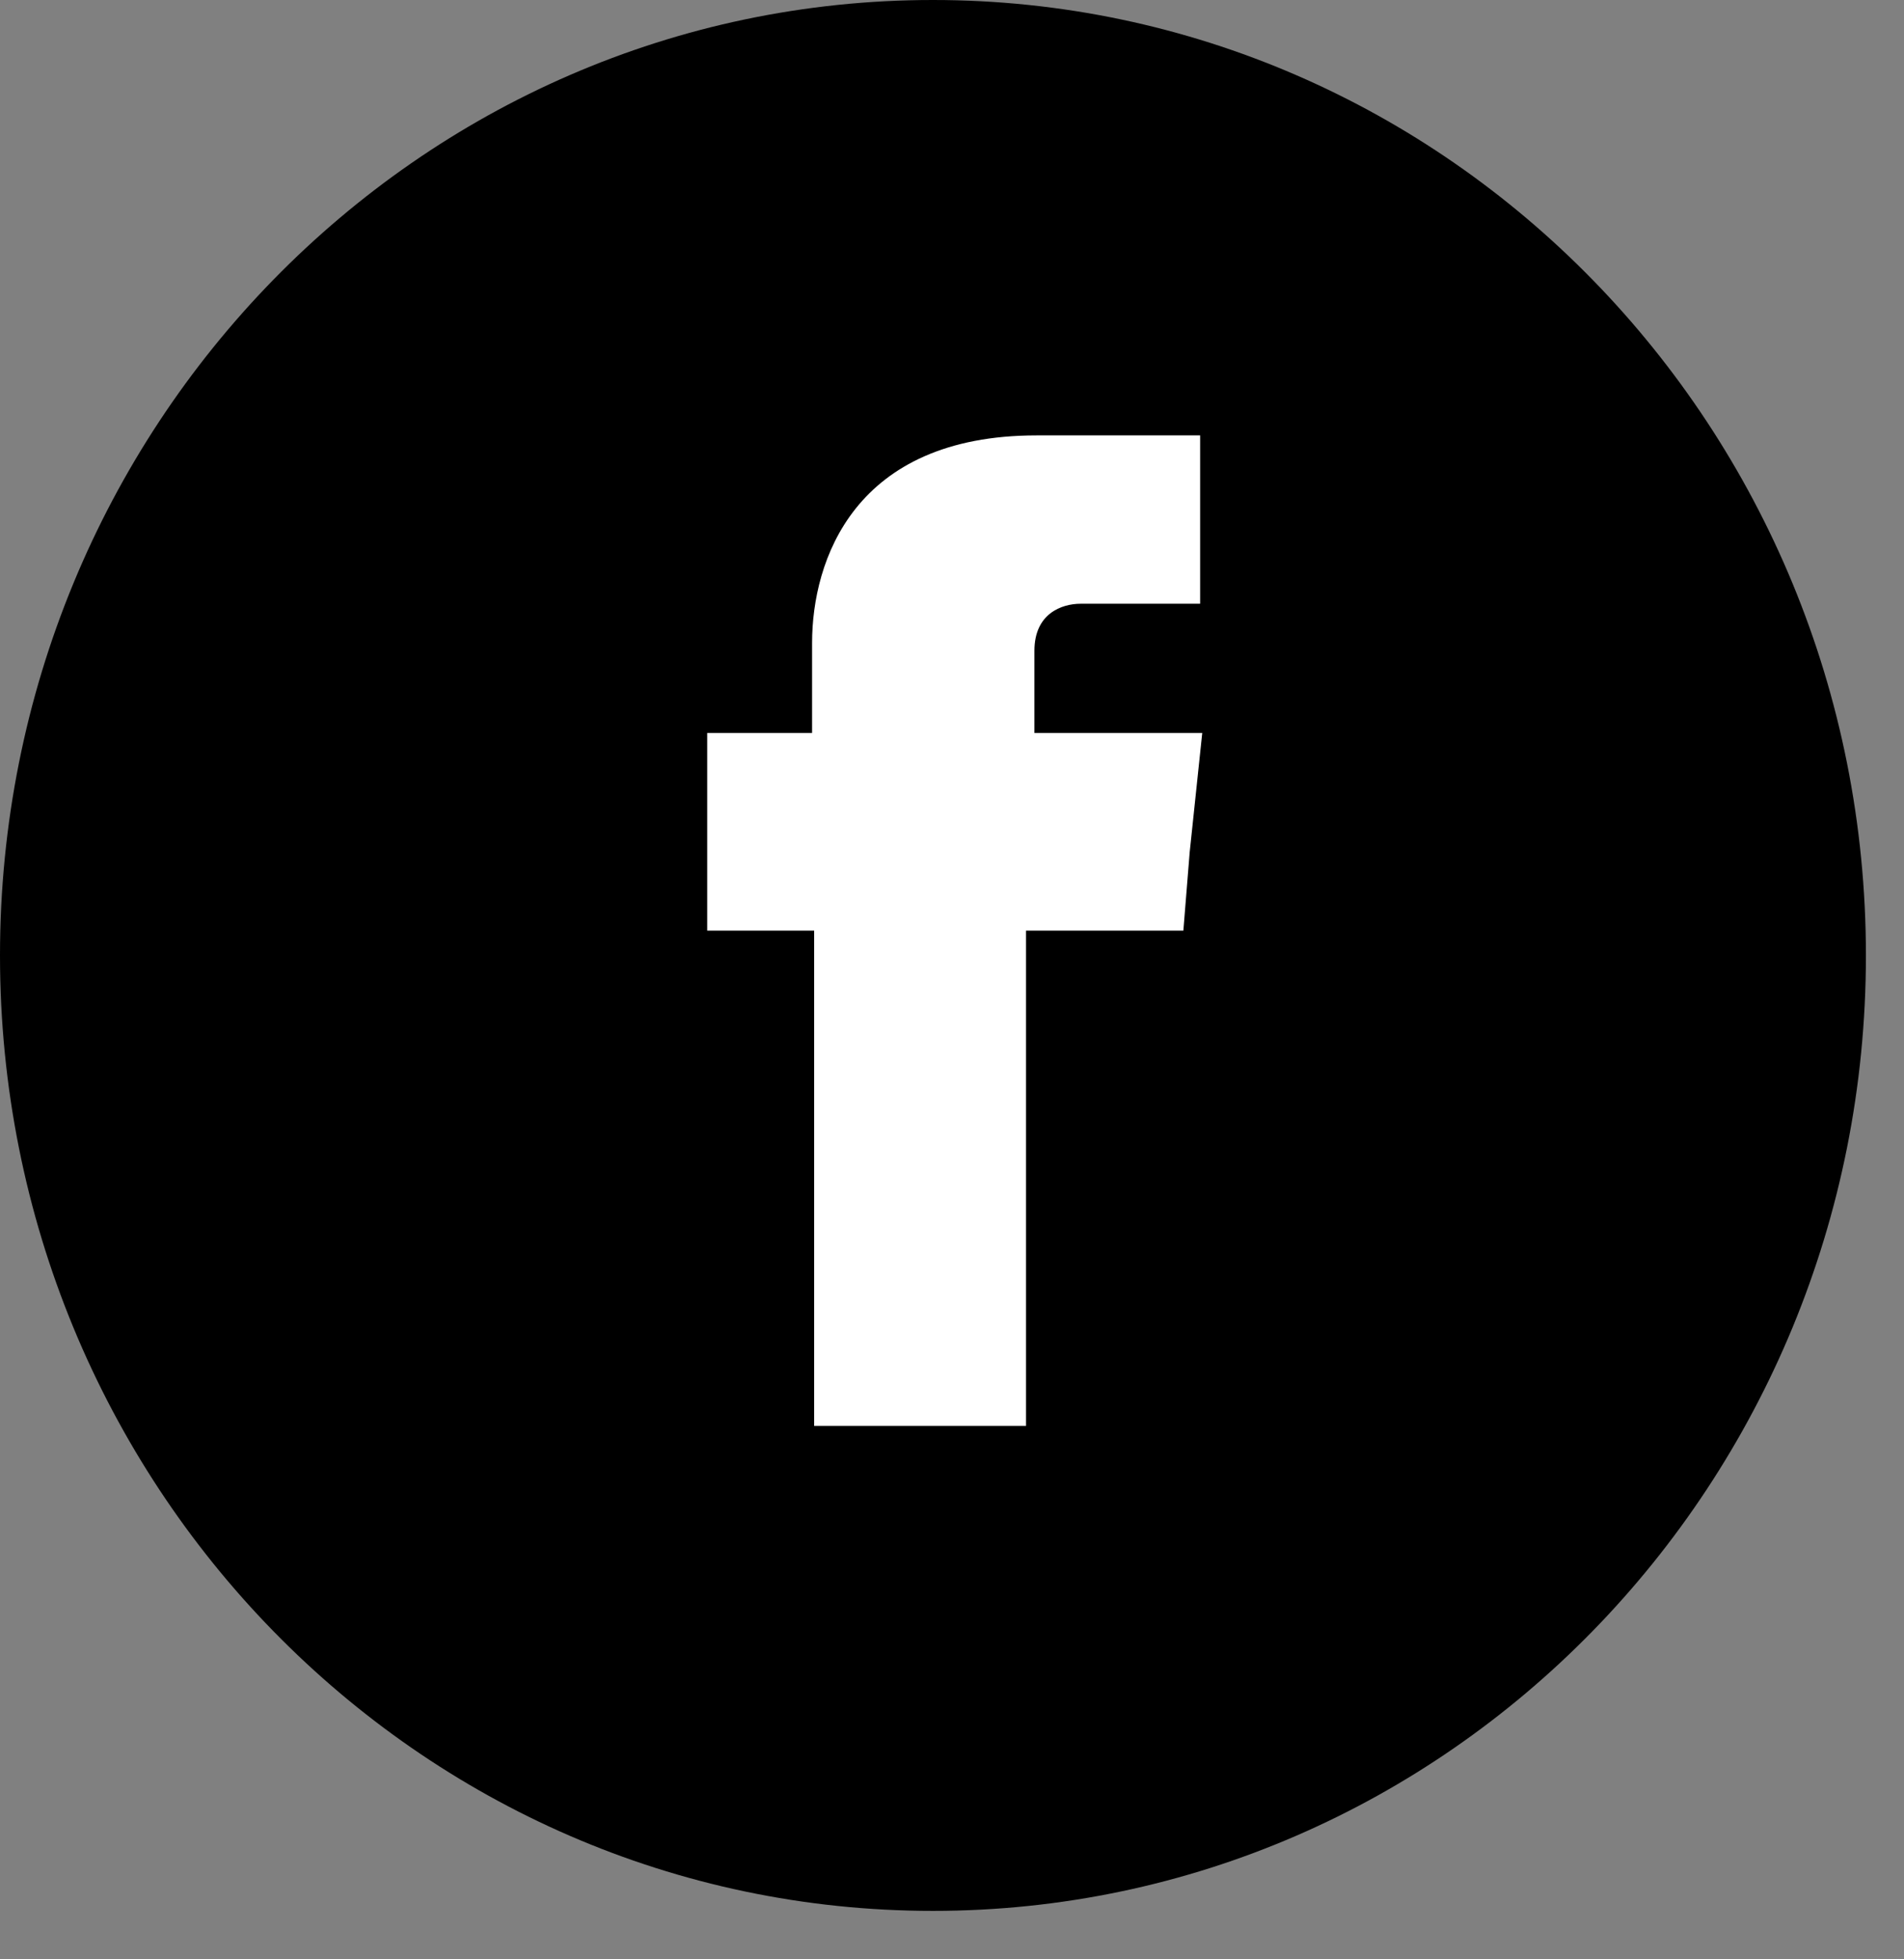
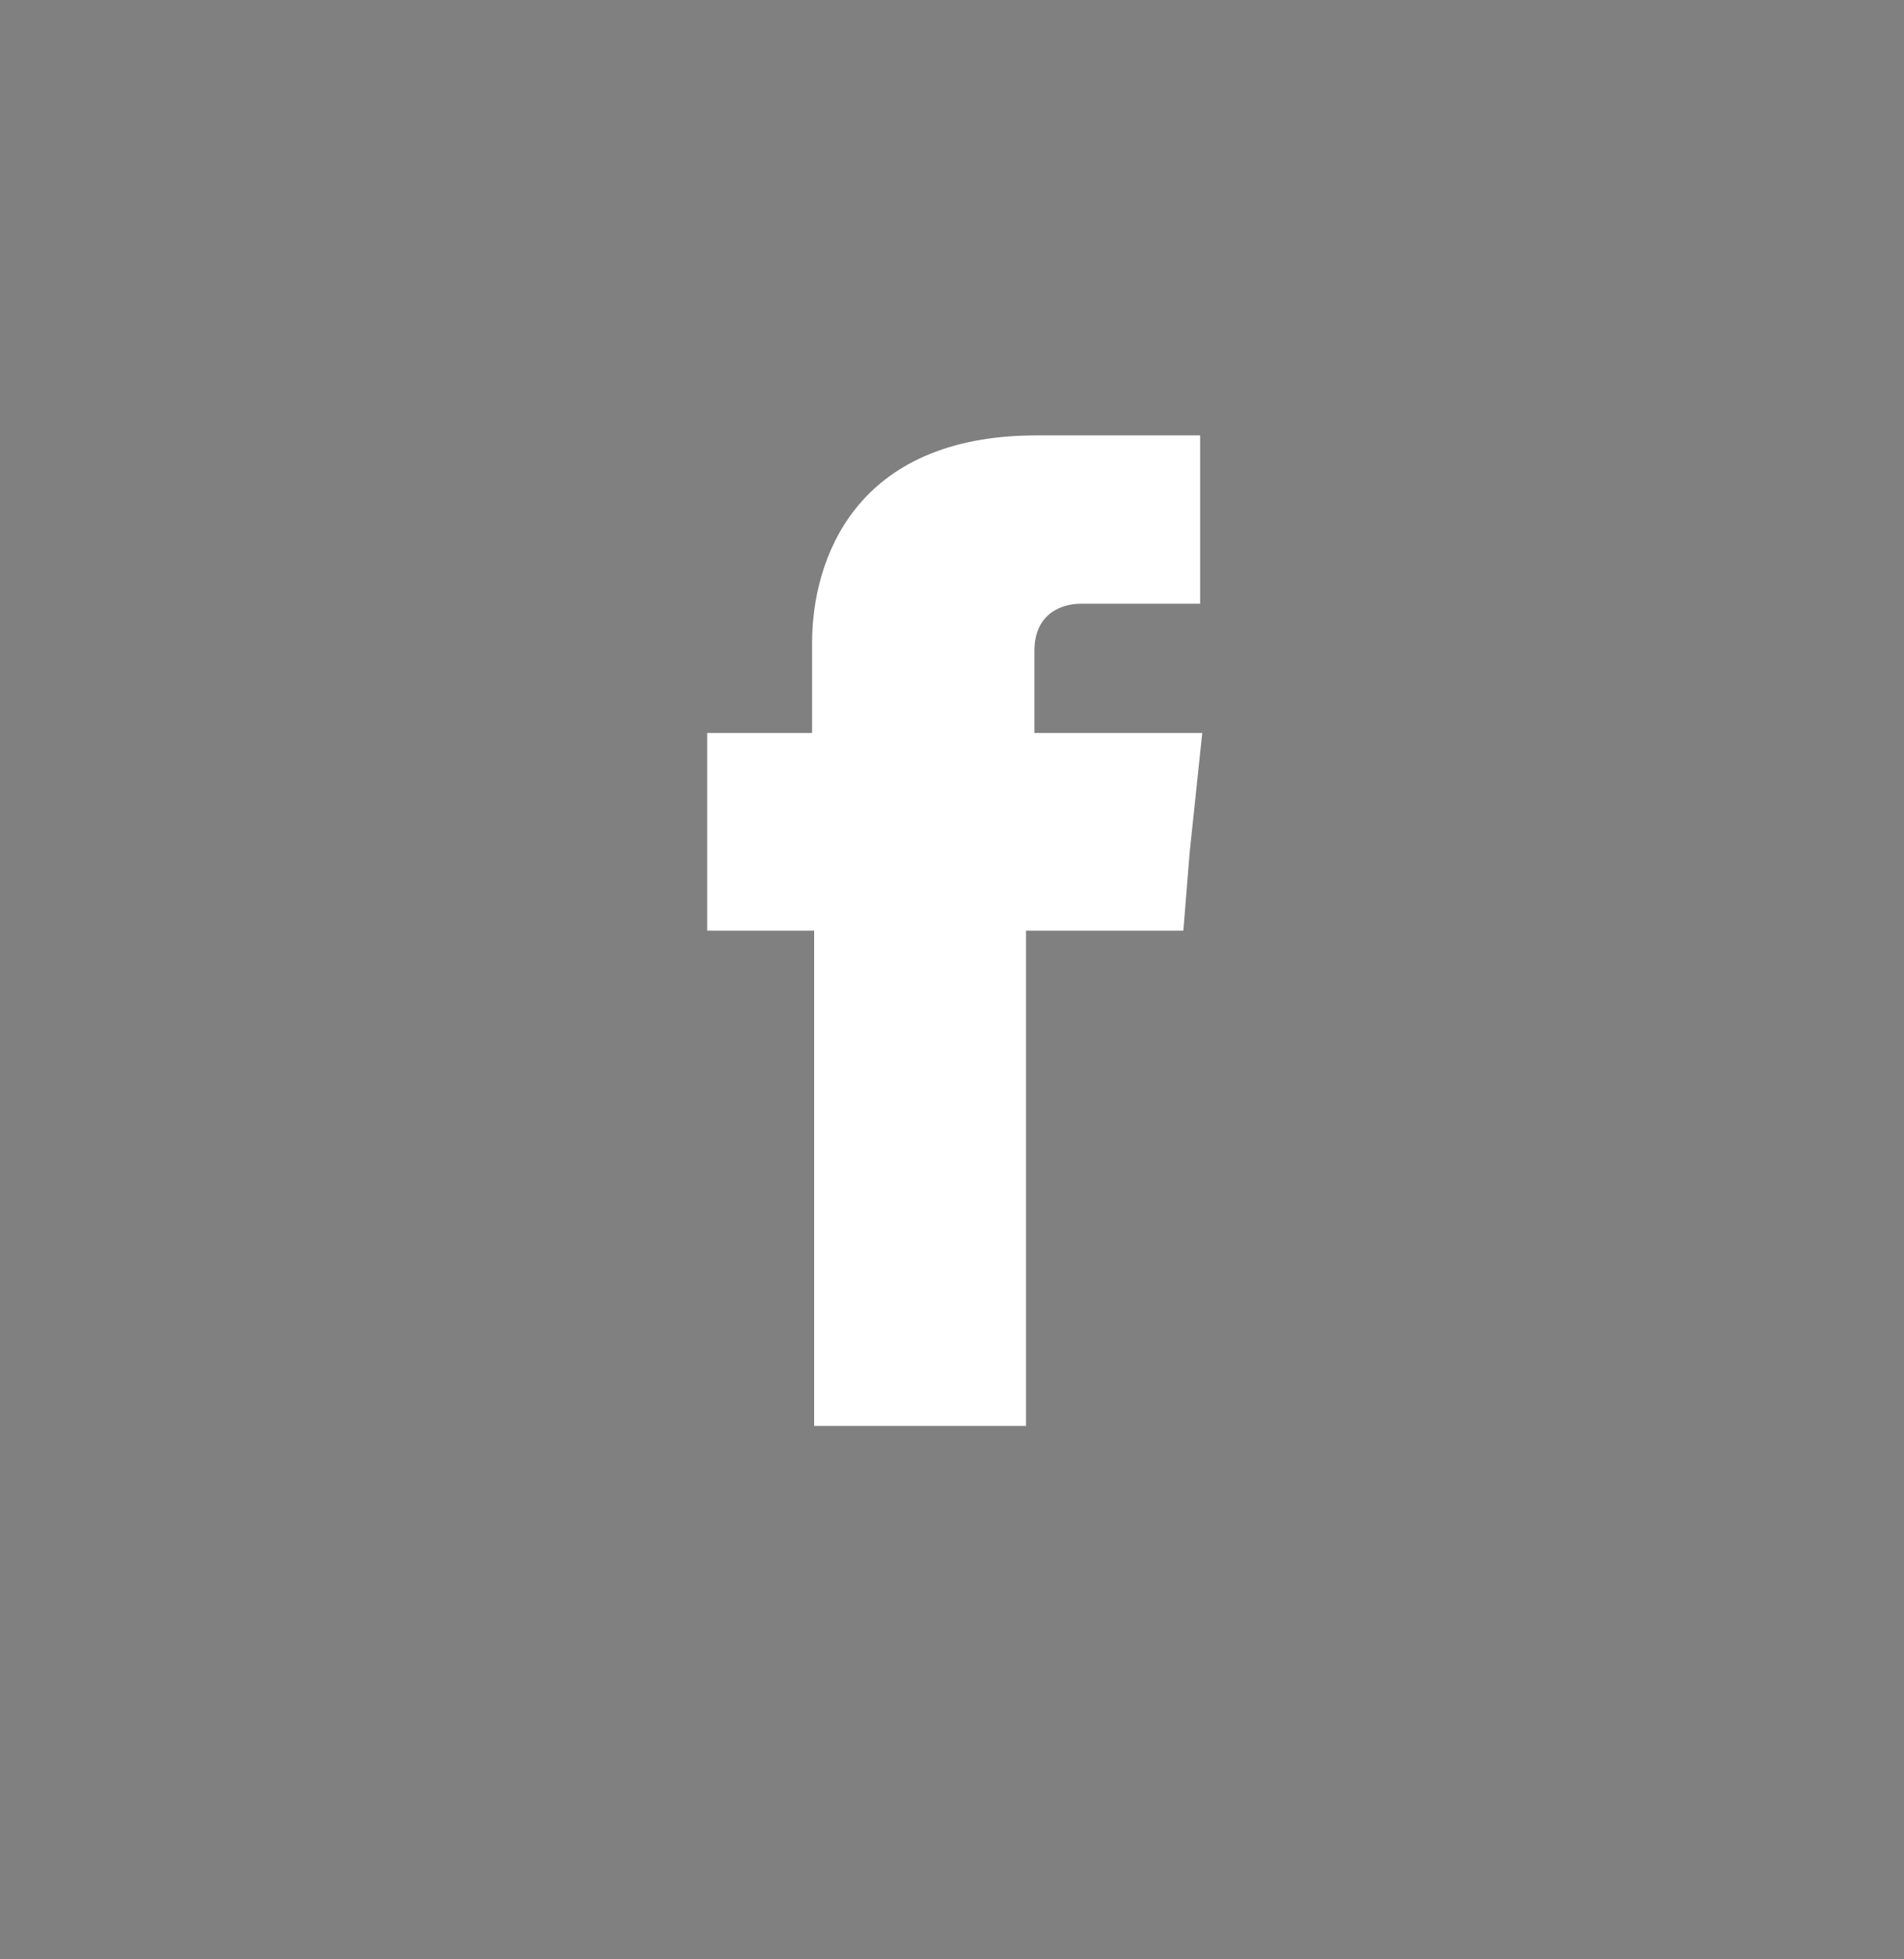
<svg xmlns="http://www.w3.org/2000/svg" width="35" height="36" viewBox="0 0 35 36" fill="none">
  <rect x="0" y="0" width="35" height="36" fill="#808080" stroke="none" />
-   <path d="M17.15 35.11C26.622 35.11 34.3 27.25 34.3 17.555C34.3 7.86 26.622 0 17.15 0C7.678 0 0 7.86 0 17.555C0 27.25 7.678 35.11 17.15 35.11Z" fill="black" />
  <path fill-rule="evenodd" clip-rule="evenodd" d="M19.015 13.431V11.957C19.015 11.273 19.517 11.093 19.864 11.093C20.211 11.093 22.061 11.093 22.061 11.093V8H19.054C15.699 8 14.928 10.302 14.928 11.813V13.467H13V15.661V17.1H14.966C14.966 21.236 14.966 26.2 14.966 26.2H18.861C18.861 26.2 18.861 21.164 18.861 17.1H21.753L21.869 15.661L22.1 13.467H19.015V13.431Z" fill="white" />
</svg>